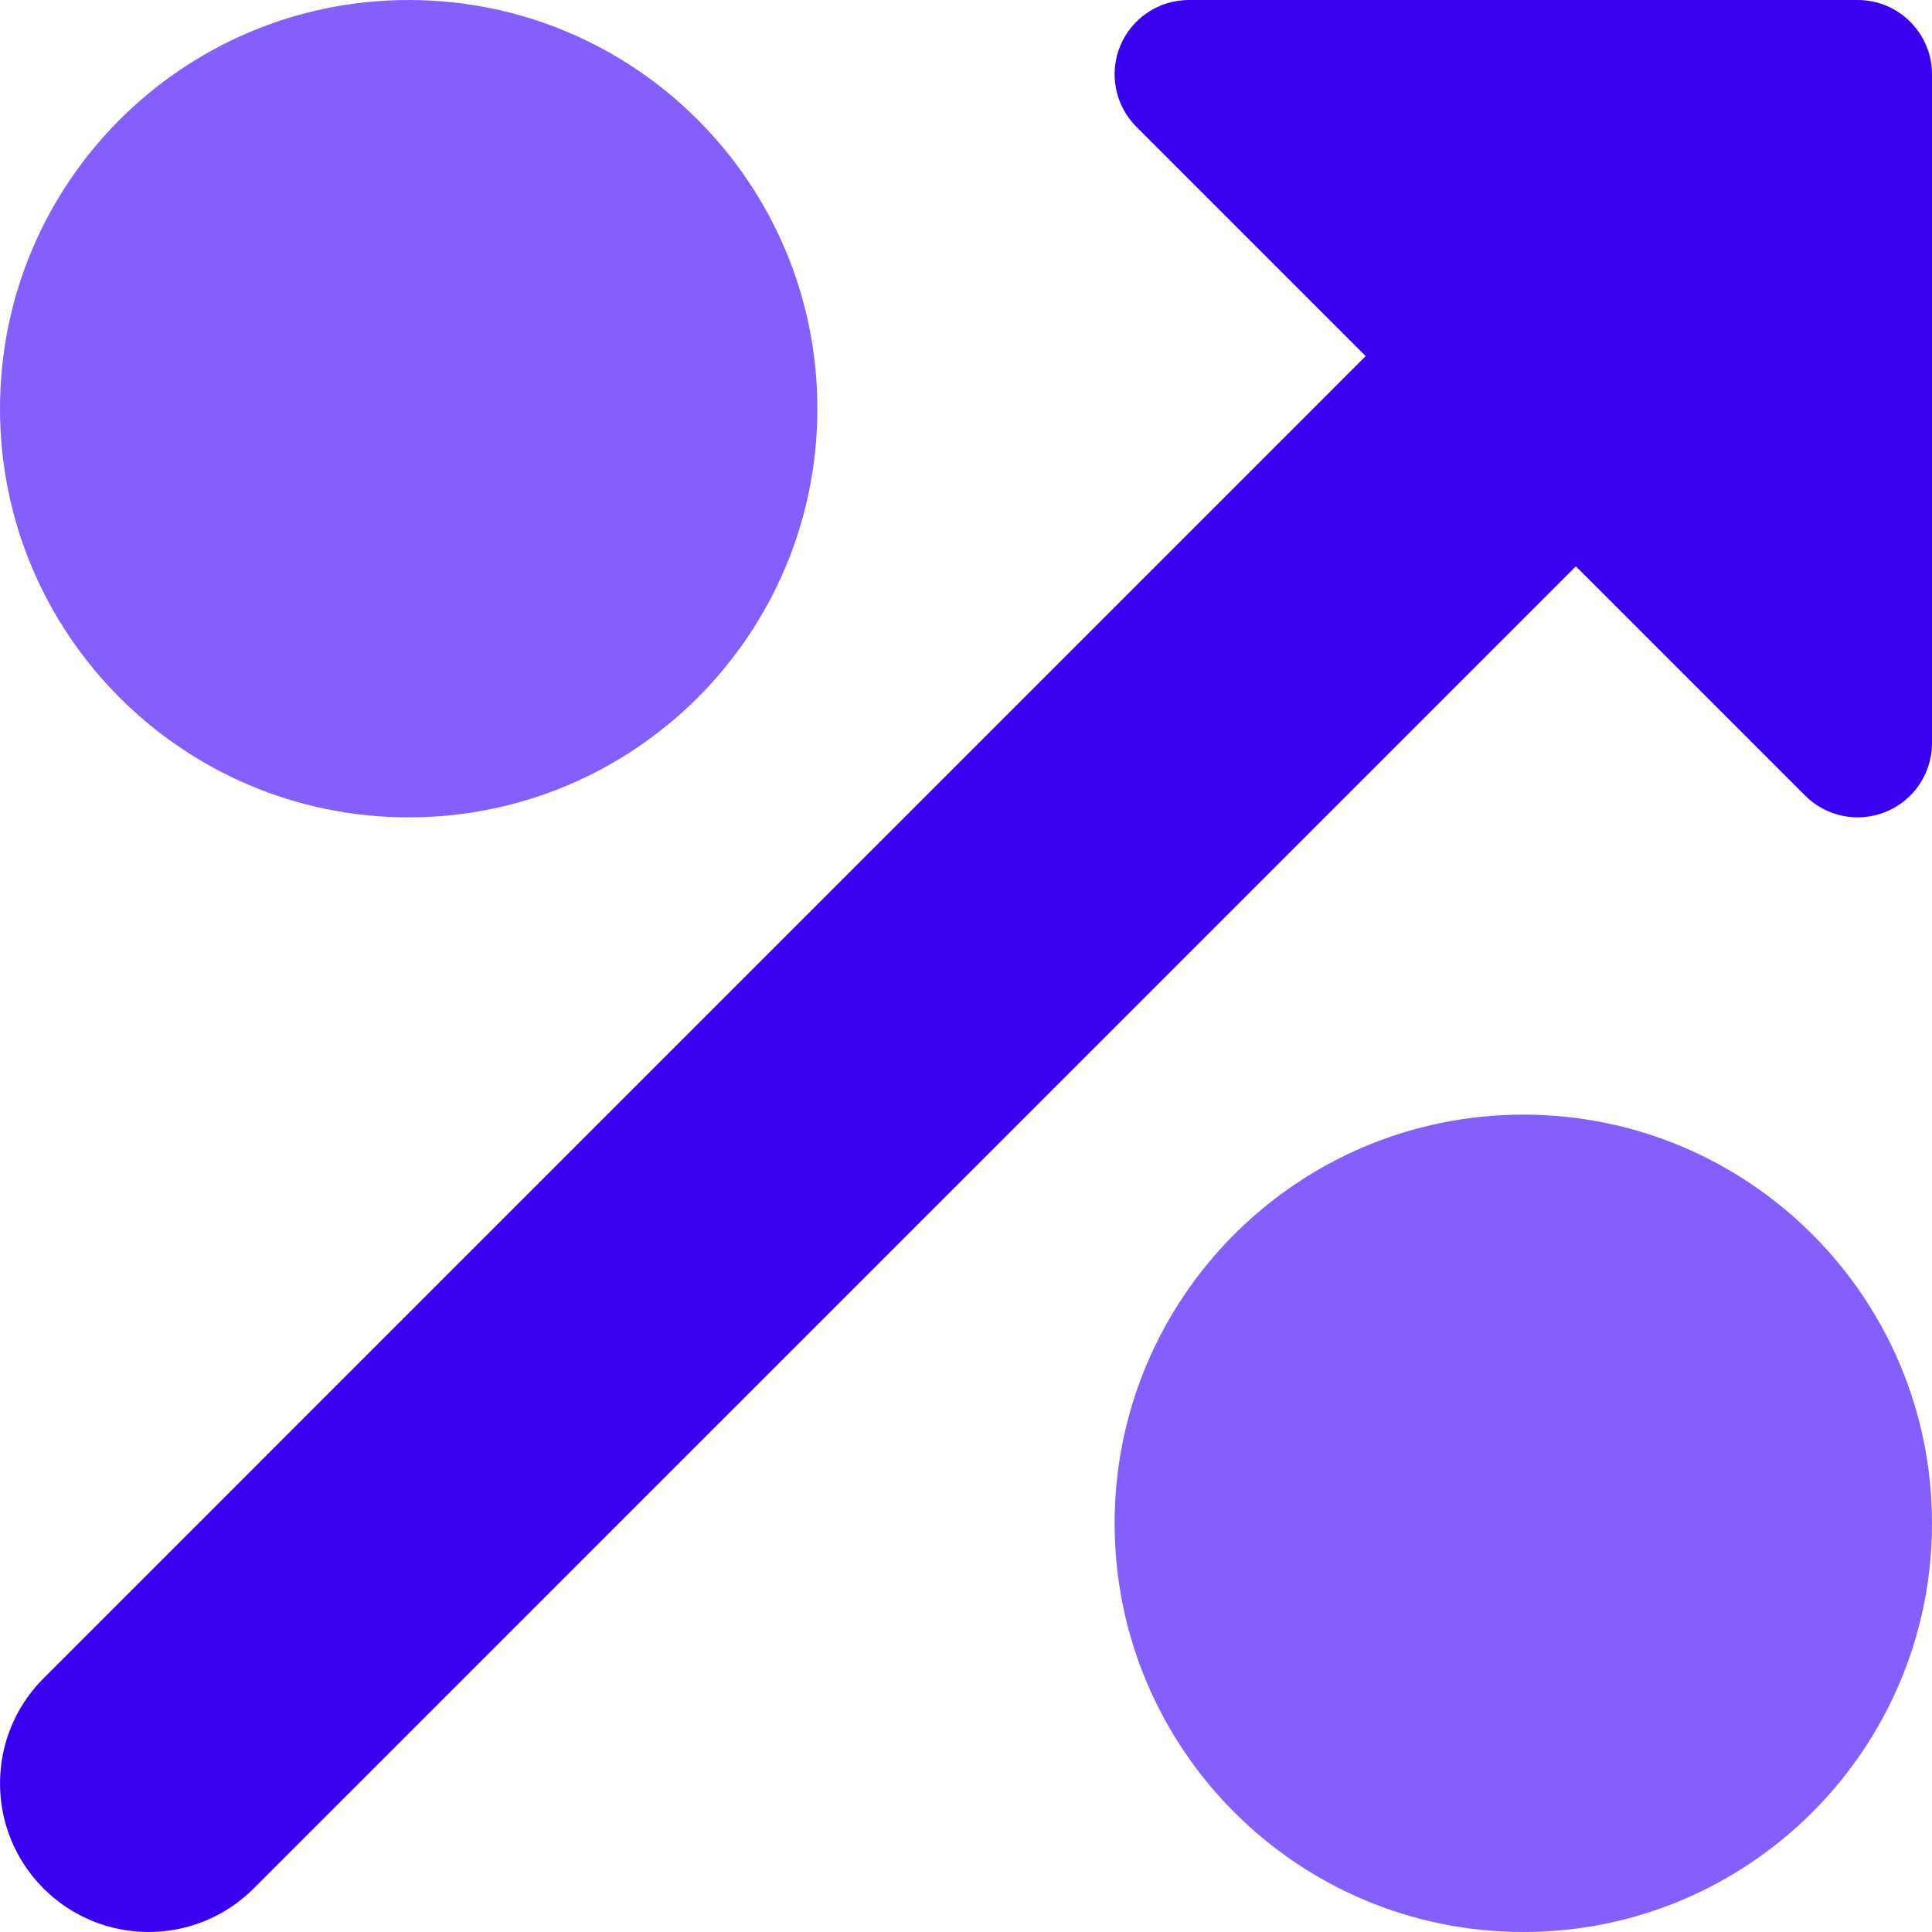
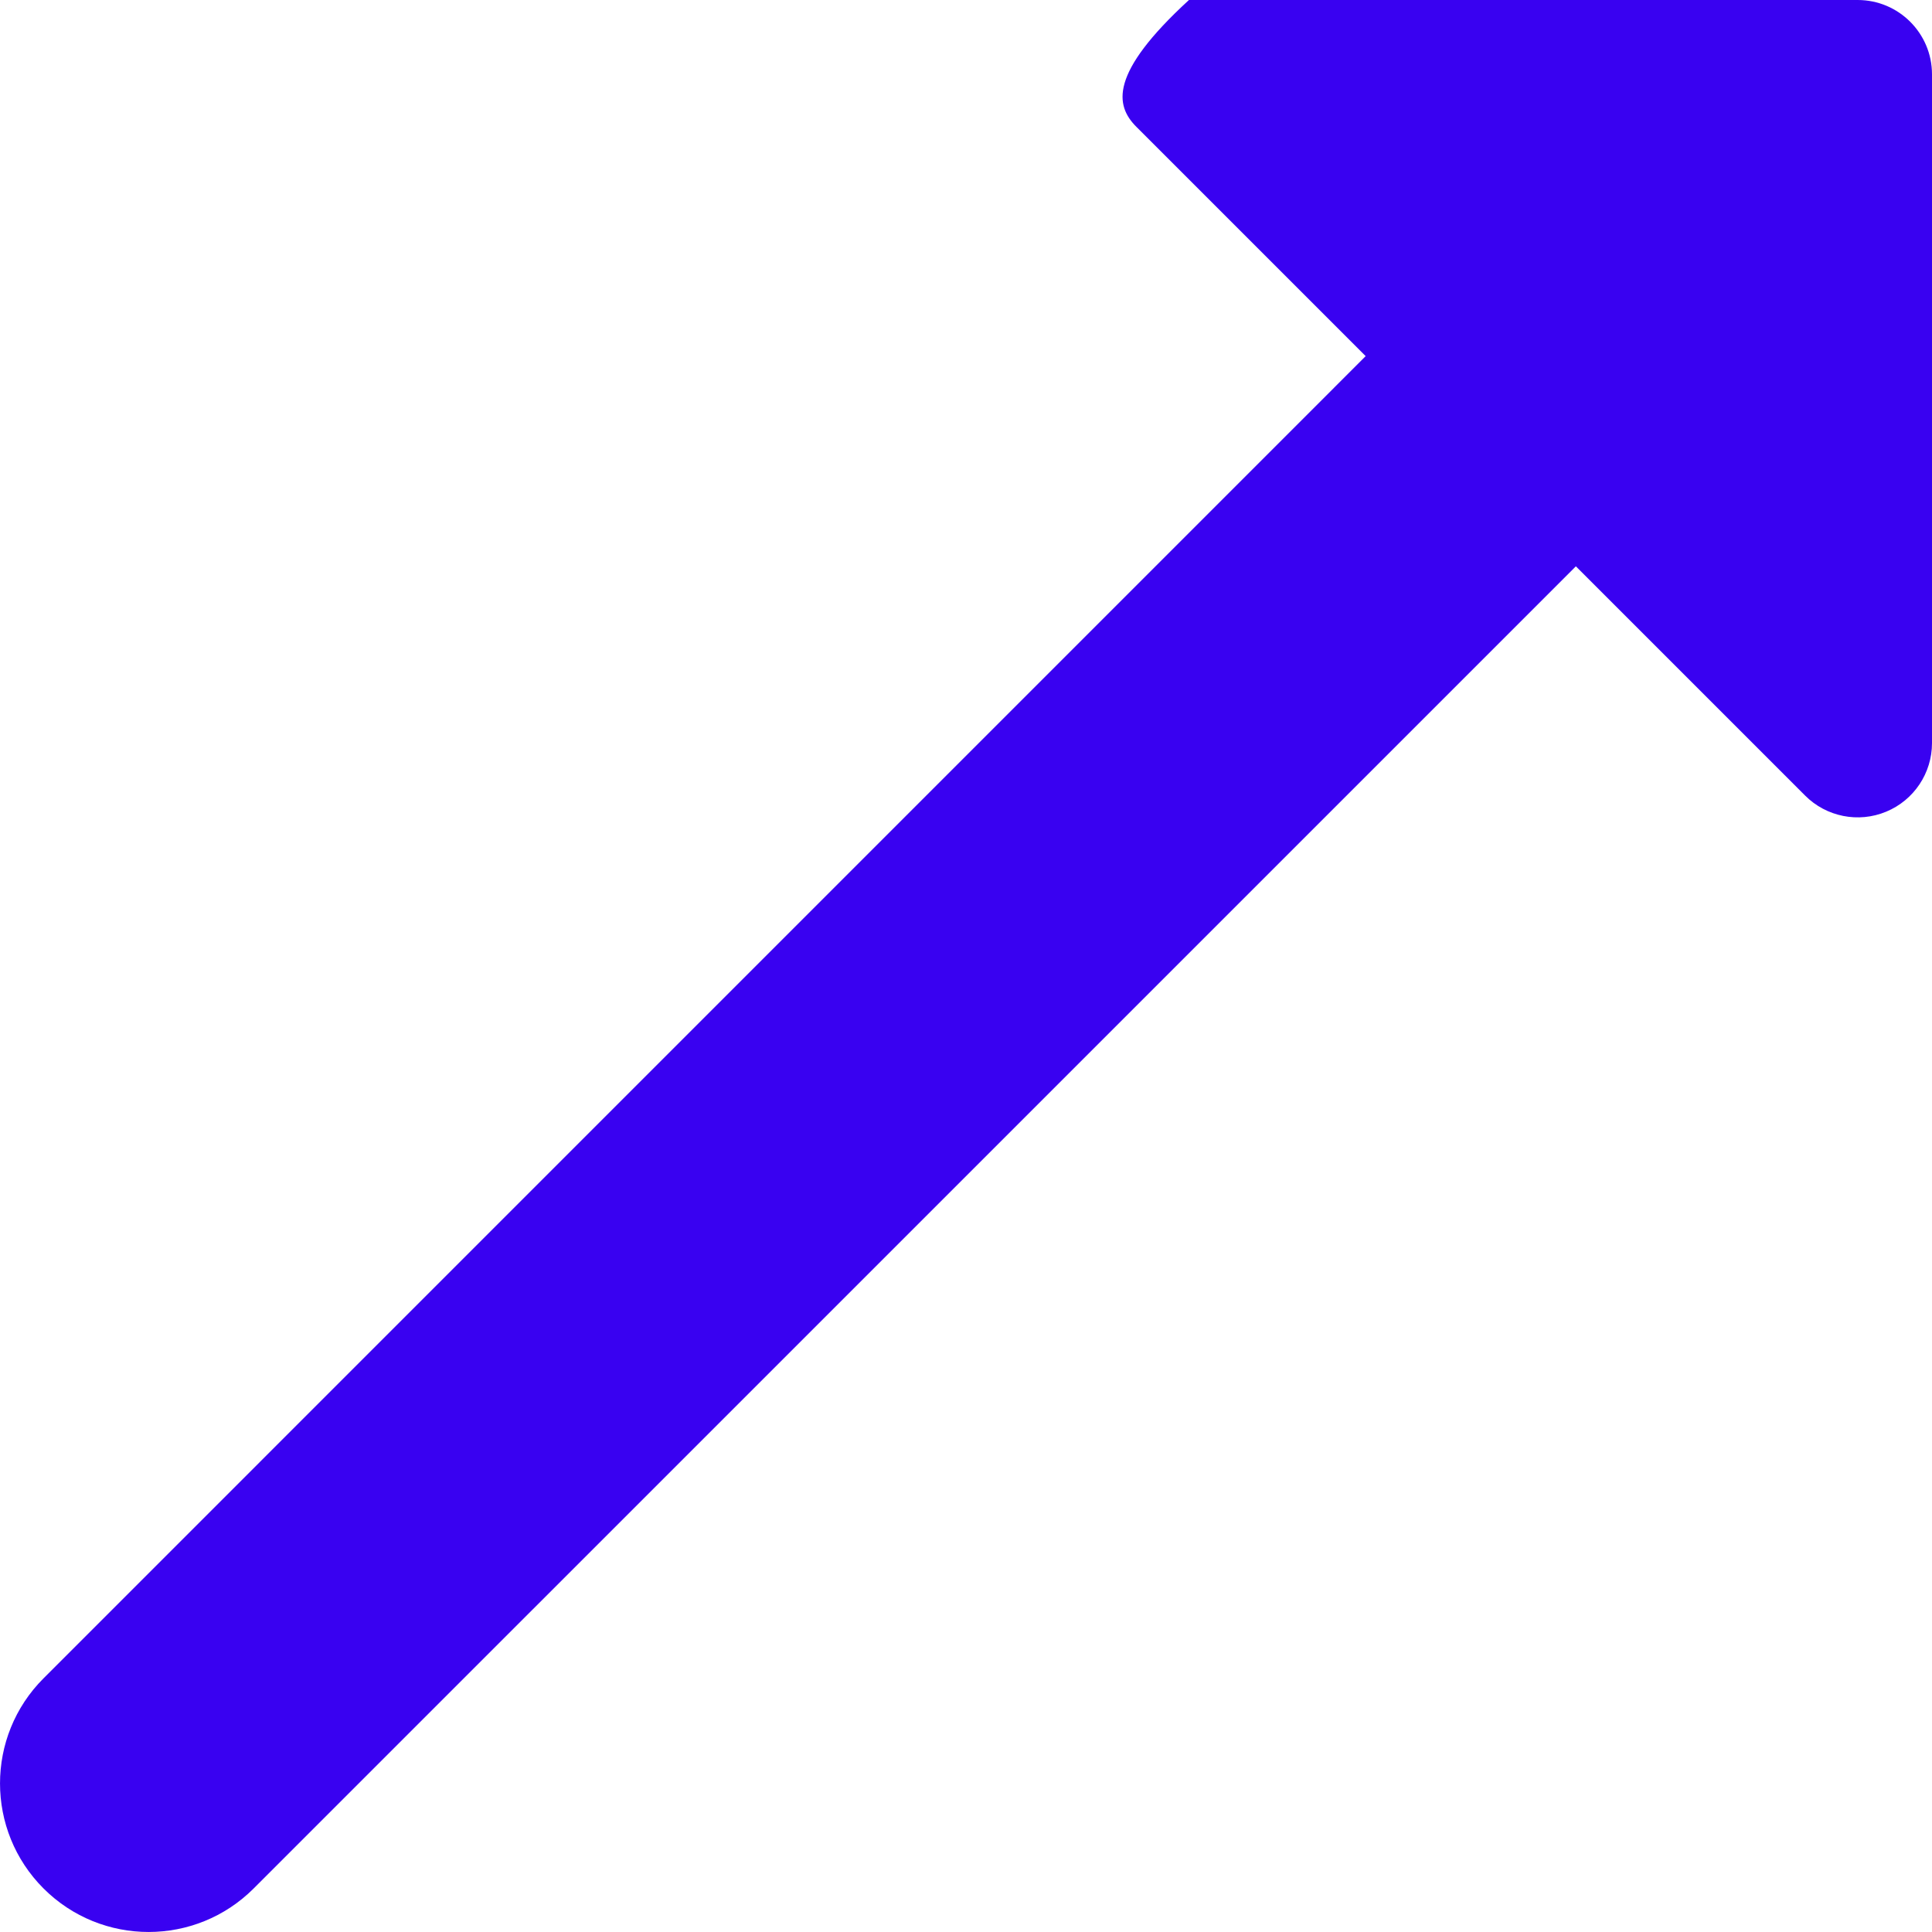
<svg xmlns="http://www.w3.org/2000/svg" width="30" height="30" viewBox="0 0 30 30" fill="none">
-   <path fill-rule="evenodd" clip-rule="evenodd" d="M28.846 0H18.462C17.995 0 17.574 0.281 17.395 0.712C17.217 1.143 17.316 1.64 17.646 1.97L21.206 5.53L0.676 26.061C-0.225 26.962 -0.225 28.423 0.676 29.324C1.577 30.225 3.038 30.225 3.939 29.324L24.47 8.794L28.03 12.354C28.36 12.684 28.857 12.783 29.288 12.604C29.719 12.426 30 12.005 30 11.539V1.154C30 0.517 29.483 0 28.846 0Z" fill="#3901F1" />
-   <path fill-rule="evenodd" clip-rule="evenodd" d="M0 6.346C0 2.841 2.841 0 6.346 0C9.851 0 12.692 2.841 12.692 6.346C12.692 9.851 9.851 12.692 6.346 12.692C2.841 12.692 0 9.851 0 6.346ZM17.308 23.654C17.308 20.149 20.149 17.308 23.654 17.308C27.159 17.308 30 20.149 30 23.654C30 27.159 27.159 30 23.654 30C20.149 30 17.308 27.159 17.308 23.654Z" fill="#845FFE" />
+   <path fill-rule="evenodd" clip-rule="evenodd" d="M28.846 0H18.462C17.217 1.143 17.316 1.64 17.646 1.97L21.206 5.53L0.676 26.061C-0.225 26.962 -0.225 28.423 0.676 29.324C1.577 30.225 3.038 30.225 3.939 29.324L24.47 8.794L28.03 12.354C28.36 12.684 28.857 12.783 29.288 12.604C29.719 12.426 30 12.005 30 11.539V1.154C30 0.517 29.483 0 28.846 0Z" fill="#3901F1" />
</svg>